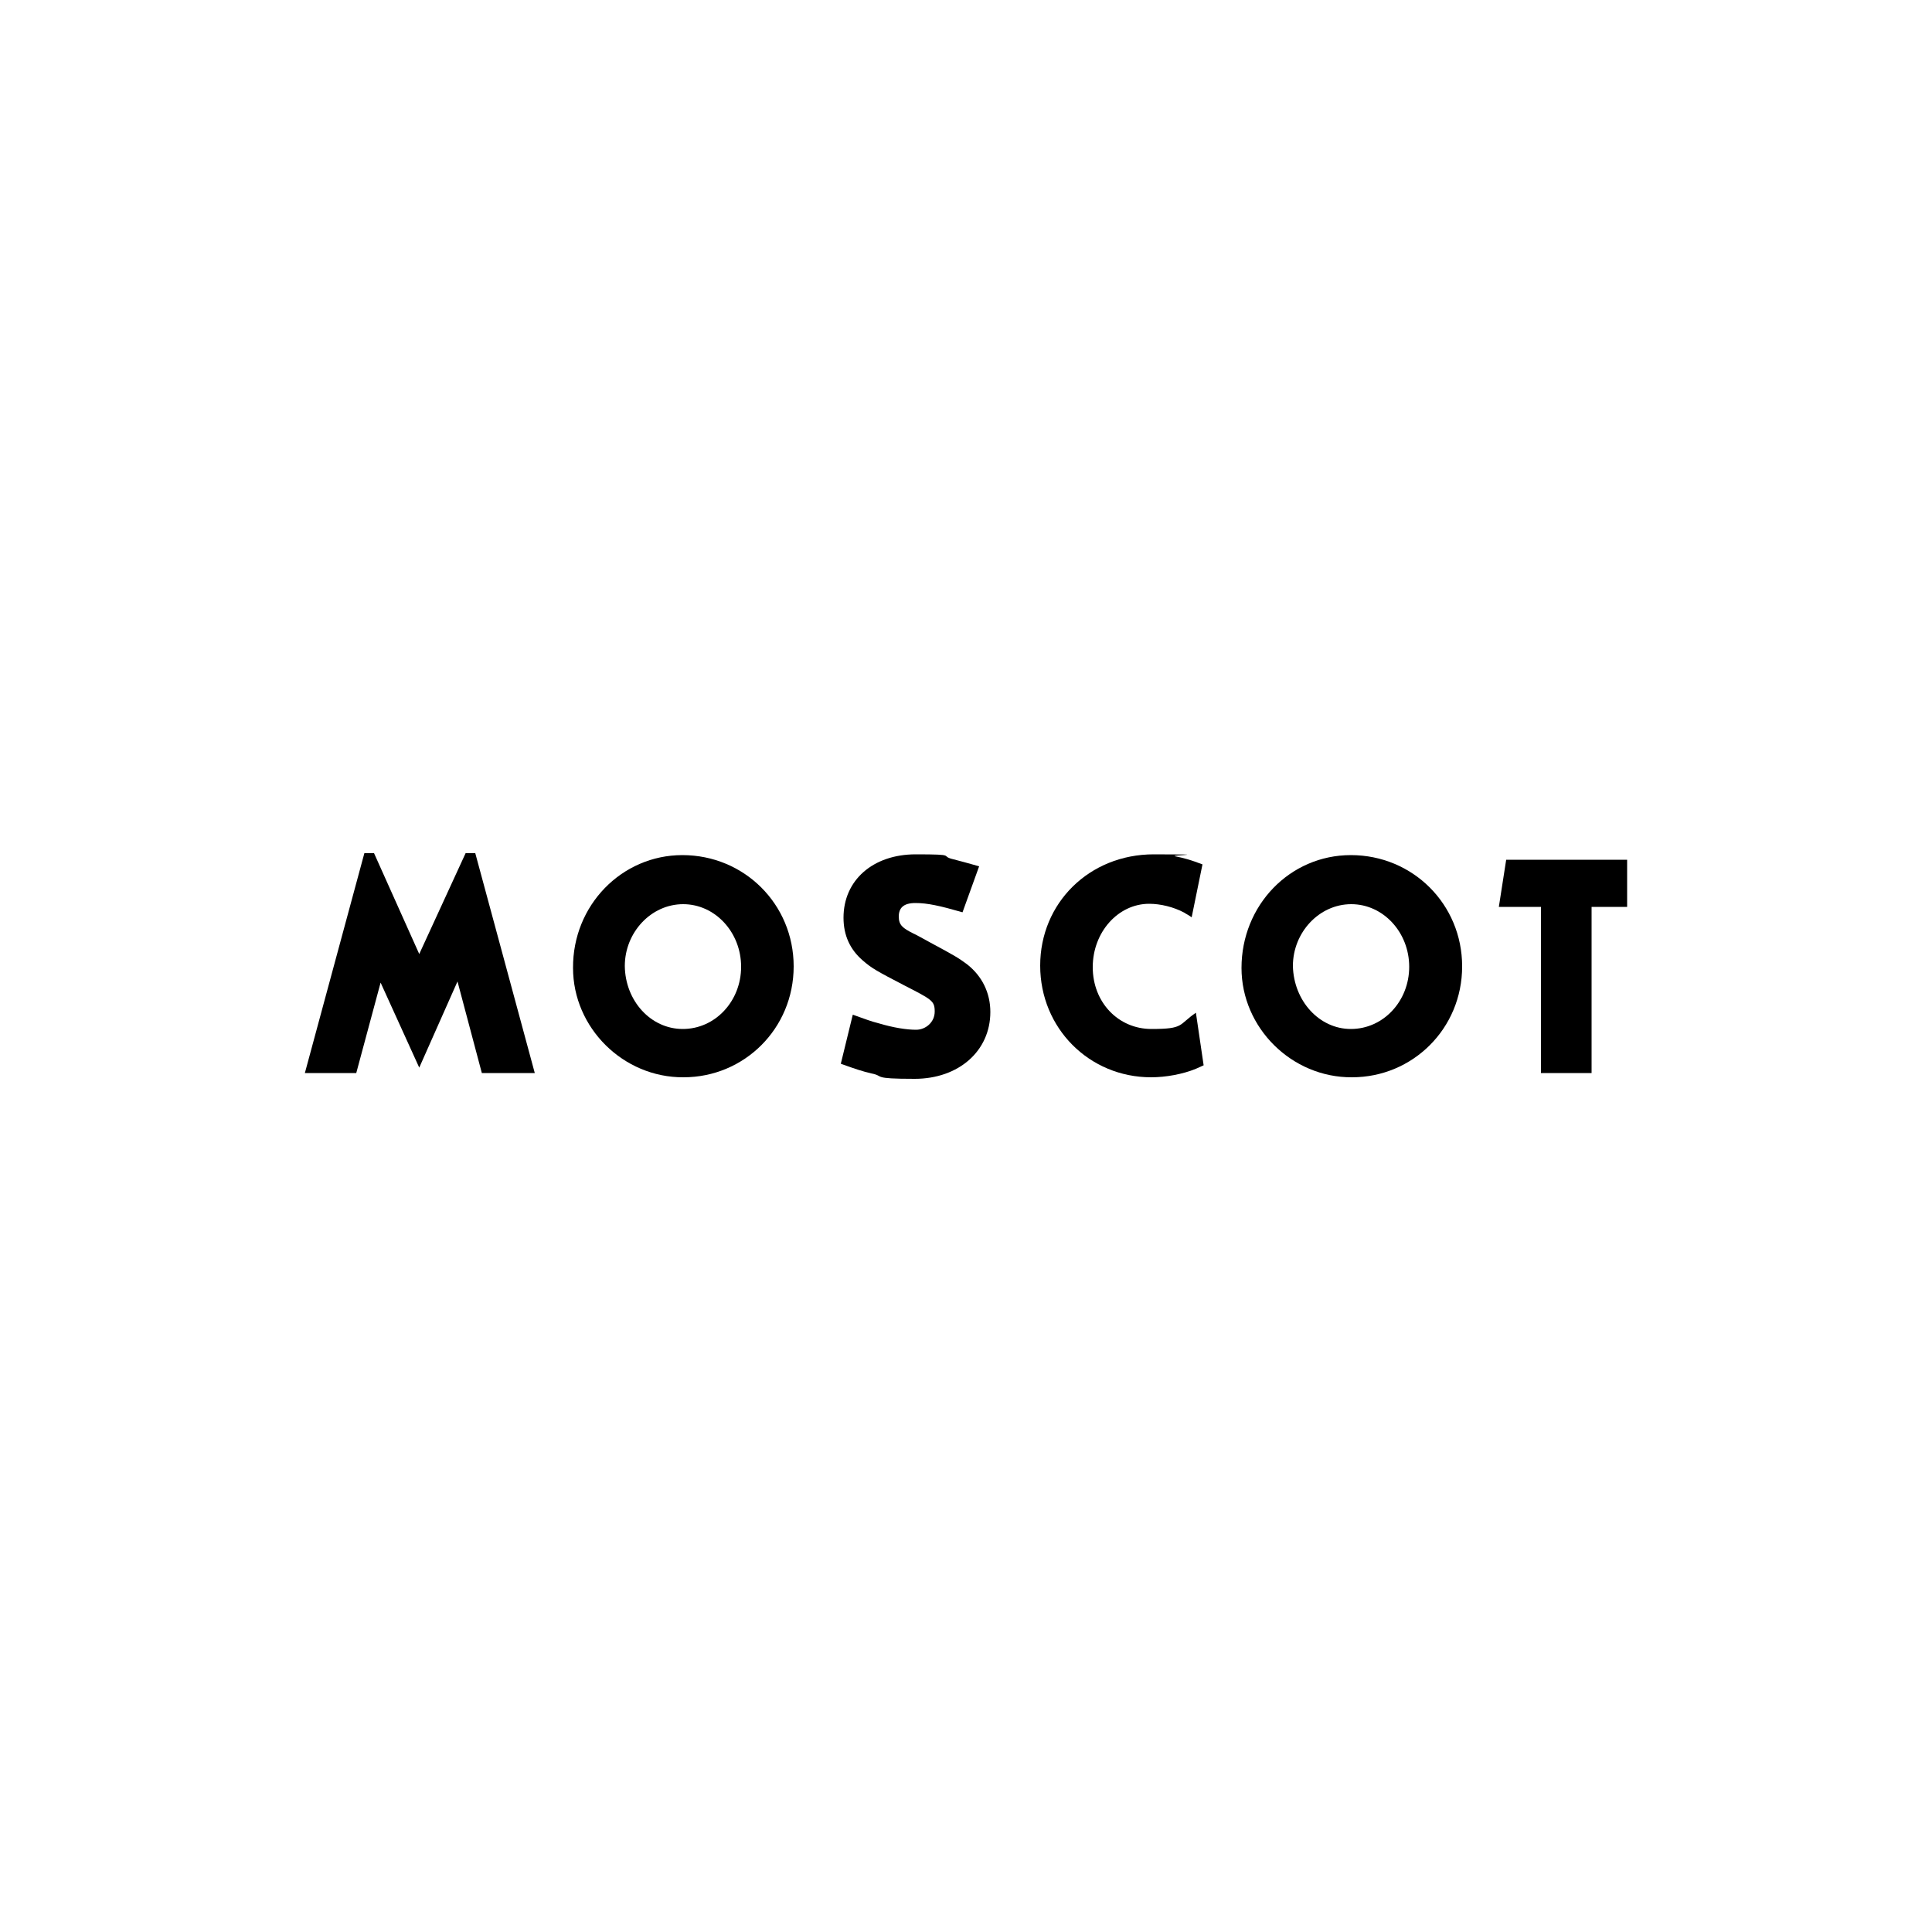
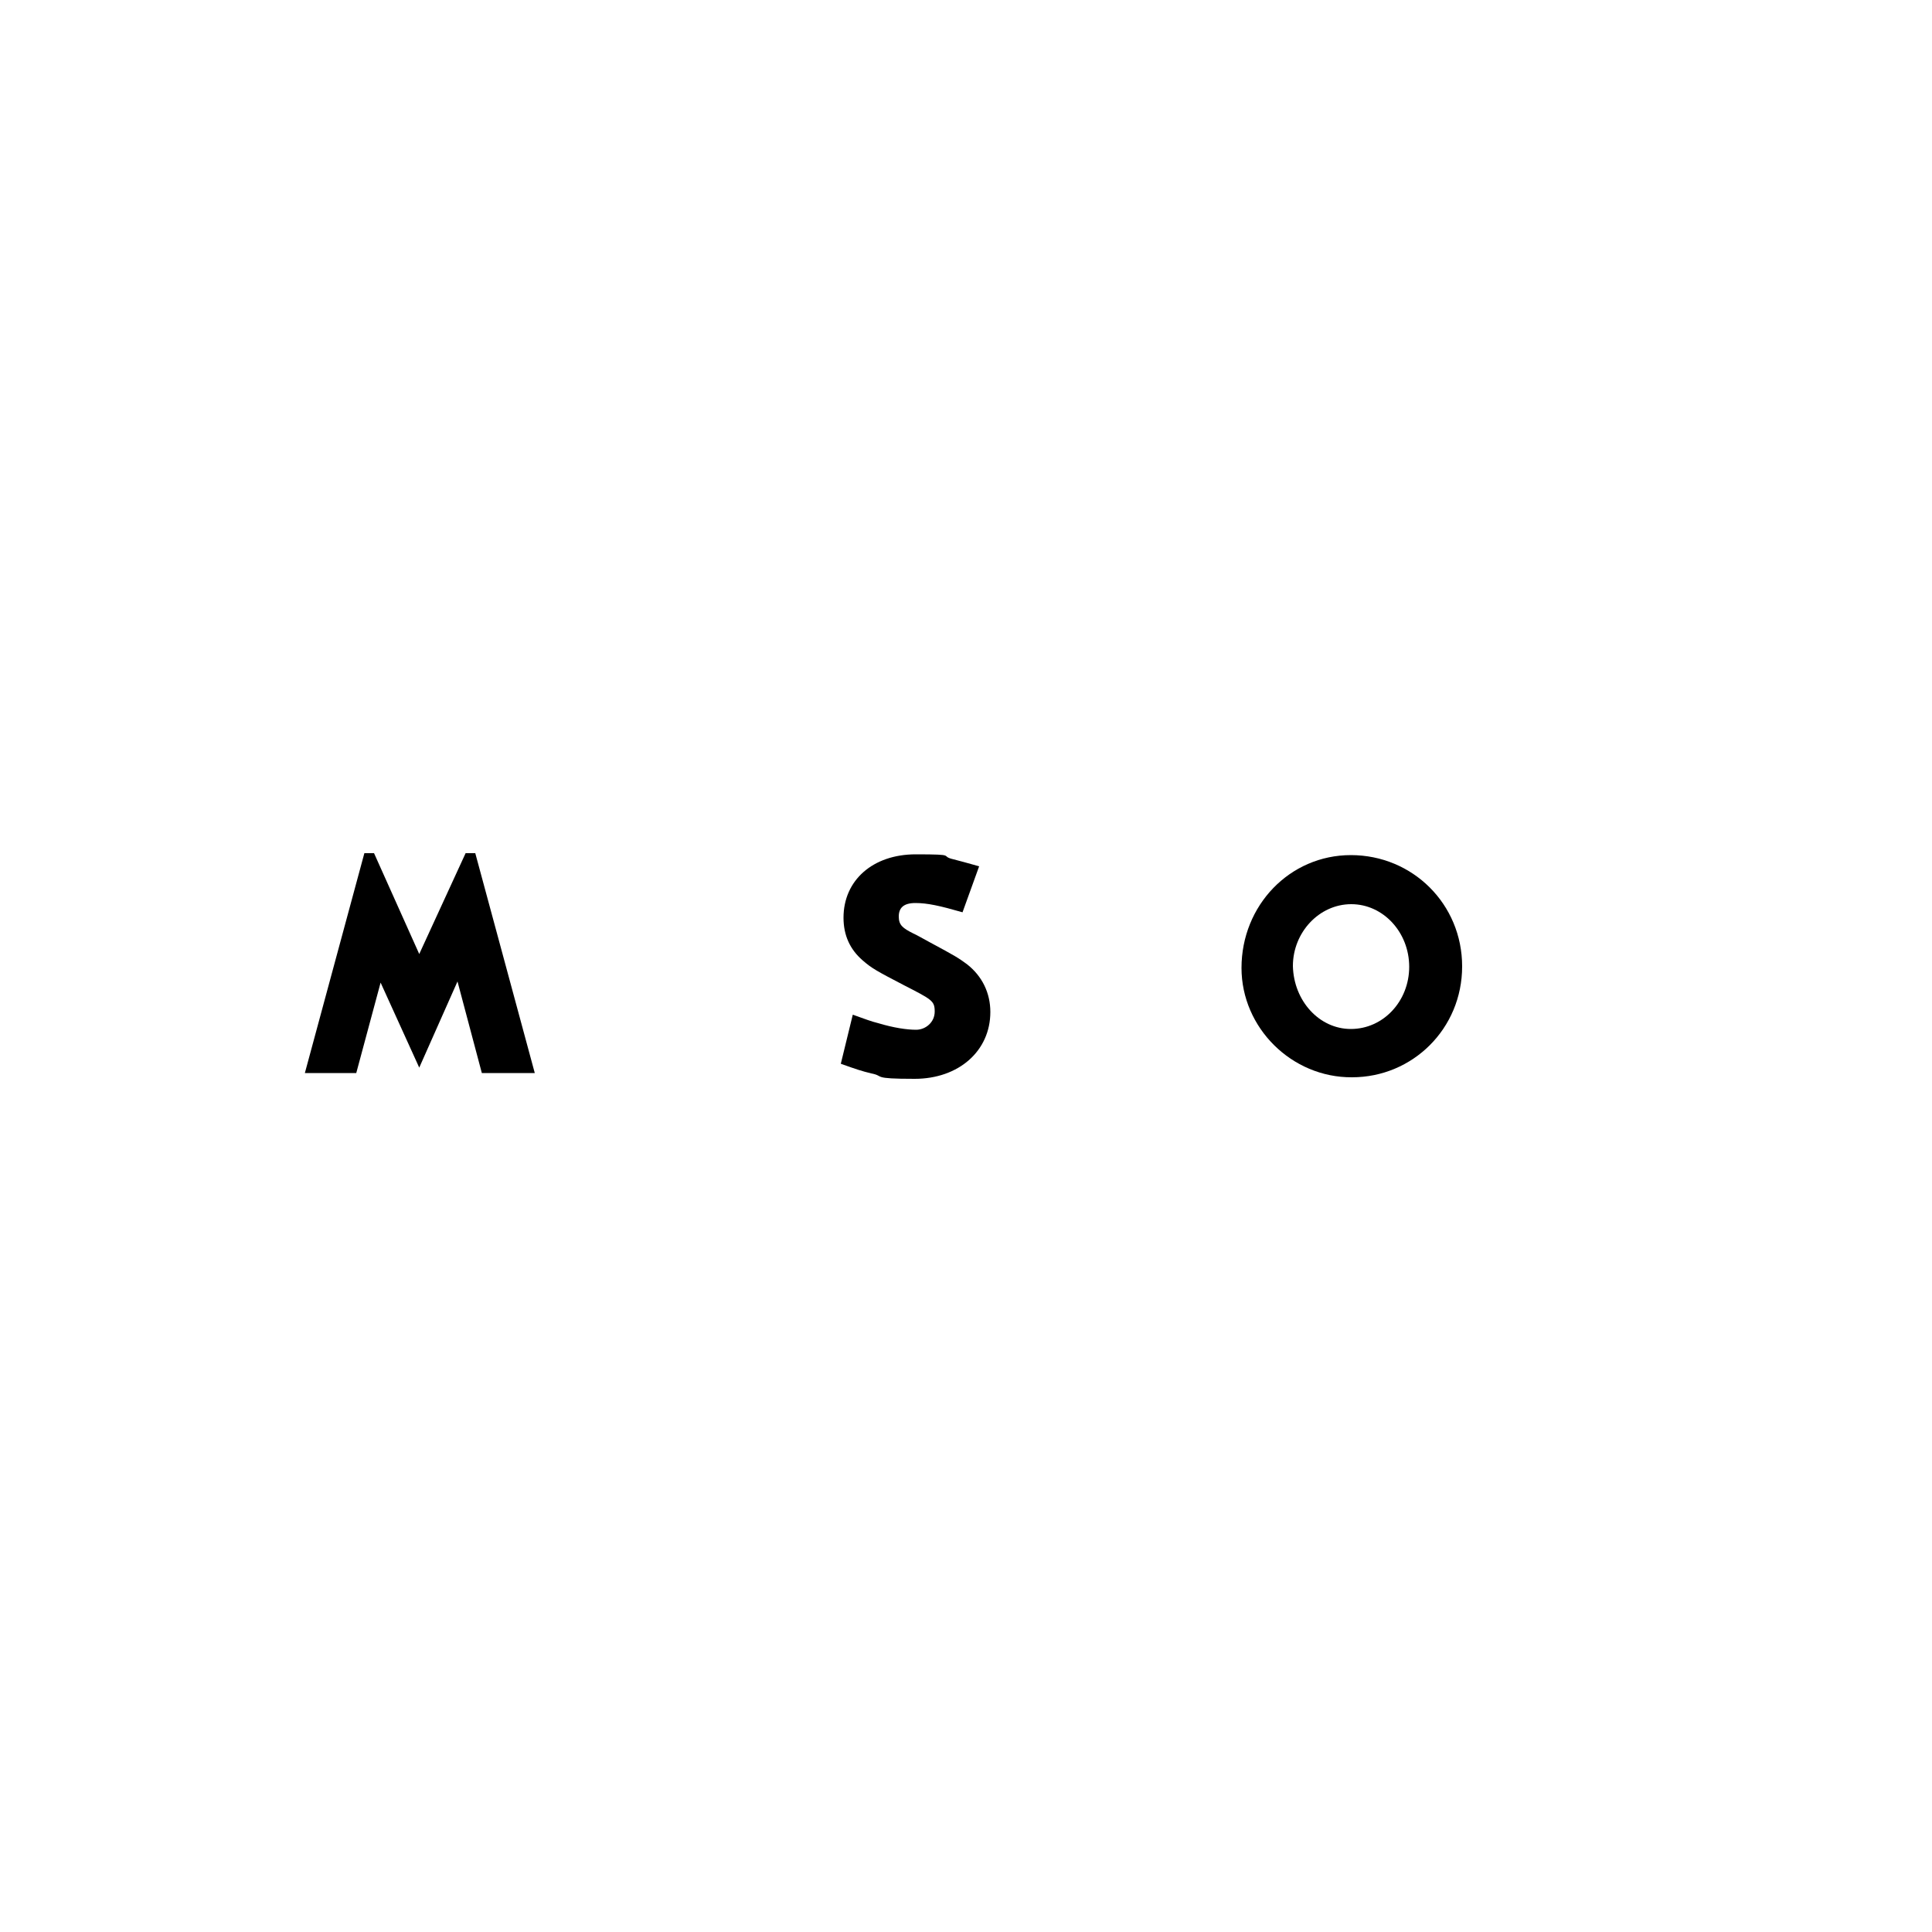
<svg xmlns="http://www.w3.org/2000/svg" version="1.1" viewBox="0 0 500 500">
  <g>
    <g id="Layer_1">
      <g>
        <polygon points="96.8 220.8 108.5 246.9 120.5 220.8 123 220.8 138.4 277.7 124.7 277.7 118.4 254 108.5 276.3 98.5 254.3 92.2 277.7 78.9 277.7 94.3 220.8 96.8 220.8" />
-         <path d="M176.7,266.3c8.4,0,15.1-7.2,15.1-16.1s-6.7-16.2-15-16.2-15.1,7.3-15.1,16c.1,9,6.7,16.3,15,16.3M176.6,221.3c16,0,28.8,12.7,28.8,28.8s-12.8,28.7-28.5,28.7c-15.6.1-28.6-12.8-28.6-28.3-.1-16.2,12.6-29.2,28.3-29.2" />
        <path d="M249.1,236.1c-5.9-1.7-9.1-2.4-12.2-2.4s-4.3,1.3-4.3,3.5,1,3,3.8,4.4c.7.3,2.1,1.1,4.3,2.3,6.7,3.6,7.3,4,9.5,5.6,4,3.1,6.1,7.5,6.1,12.4,0,10.1-8.2,17.3-19.6,17.3s-7.6-.7-11.2-1.4c-2.5-.6-4-1.1-7.9-2.5l3.1-12.7c3.4,1.2,4.6,1.7,6.6,2.2,4,1.2,7.4,1.7,9.8,1.7s4.8-1.9,4.8-4.7-.7-3.1-8.1-6.9c-6.9-3.6-8.2-4.3-10.6-6.4-3.2-2.8-4.9-6.4-4.9-11,0-9.7,7.6-16.4,18.7-16.4s5.9.4,9.8,1.3c1.9.5,3.1.8,6.6,1.8l-4.3,11.9Z" />
-         <path d="M308.4,237.4c-.8-.6-1.5-.9-1.9-1.2-2.8-1.5-6.2-2.3-9.1-2.3-8,0-14.6,7.3-14.6,16.4s6.6,16,15.2,16,6.9-1.1,11.5-4.2l2,13.6c-.9.4-1.6.7-2,.9-3.4,1.4-7.8,2.2-11.6,2.2-16,0-28.7-12.7-28.7-28.9s12.7-28.8,29.4-28.8,3.7.2,5.5.5c2.5.5,3.9.9,7.1,2.1l-2.8,13.7Z" />
        <path d="M349.6,266.3c8.4,0,15.1-7.2,15.1-16.1s-6.7-16.2-15-16.2-15.1,7.3-15.1,16c.2,9,6.8,16.3,15,16.3M349.6,221.3c16,0,28.8,12.7,28.8,28.8s-12.8,28.7-28.5,28.7c-15.6.1-28.6-12.8-28.6-28.3,0-16.2,12.5-29.2,28.3-29.2" />
-         <polygon points="421.1 222.5 421.1 234.7 411.9 234.7 411.9 277.7 398.8 277.7 398.8 234.7 387.9 234.7 389.8 222.5 421.1 222.5" />
      </g>
    </g>
  </g>
</svg>